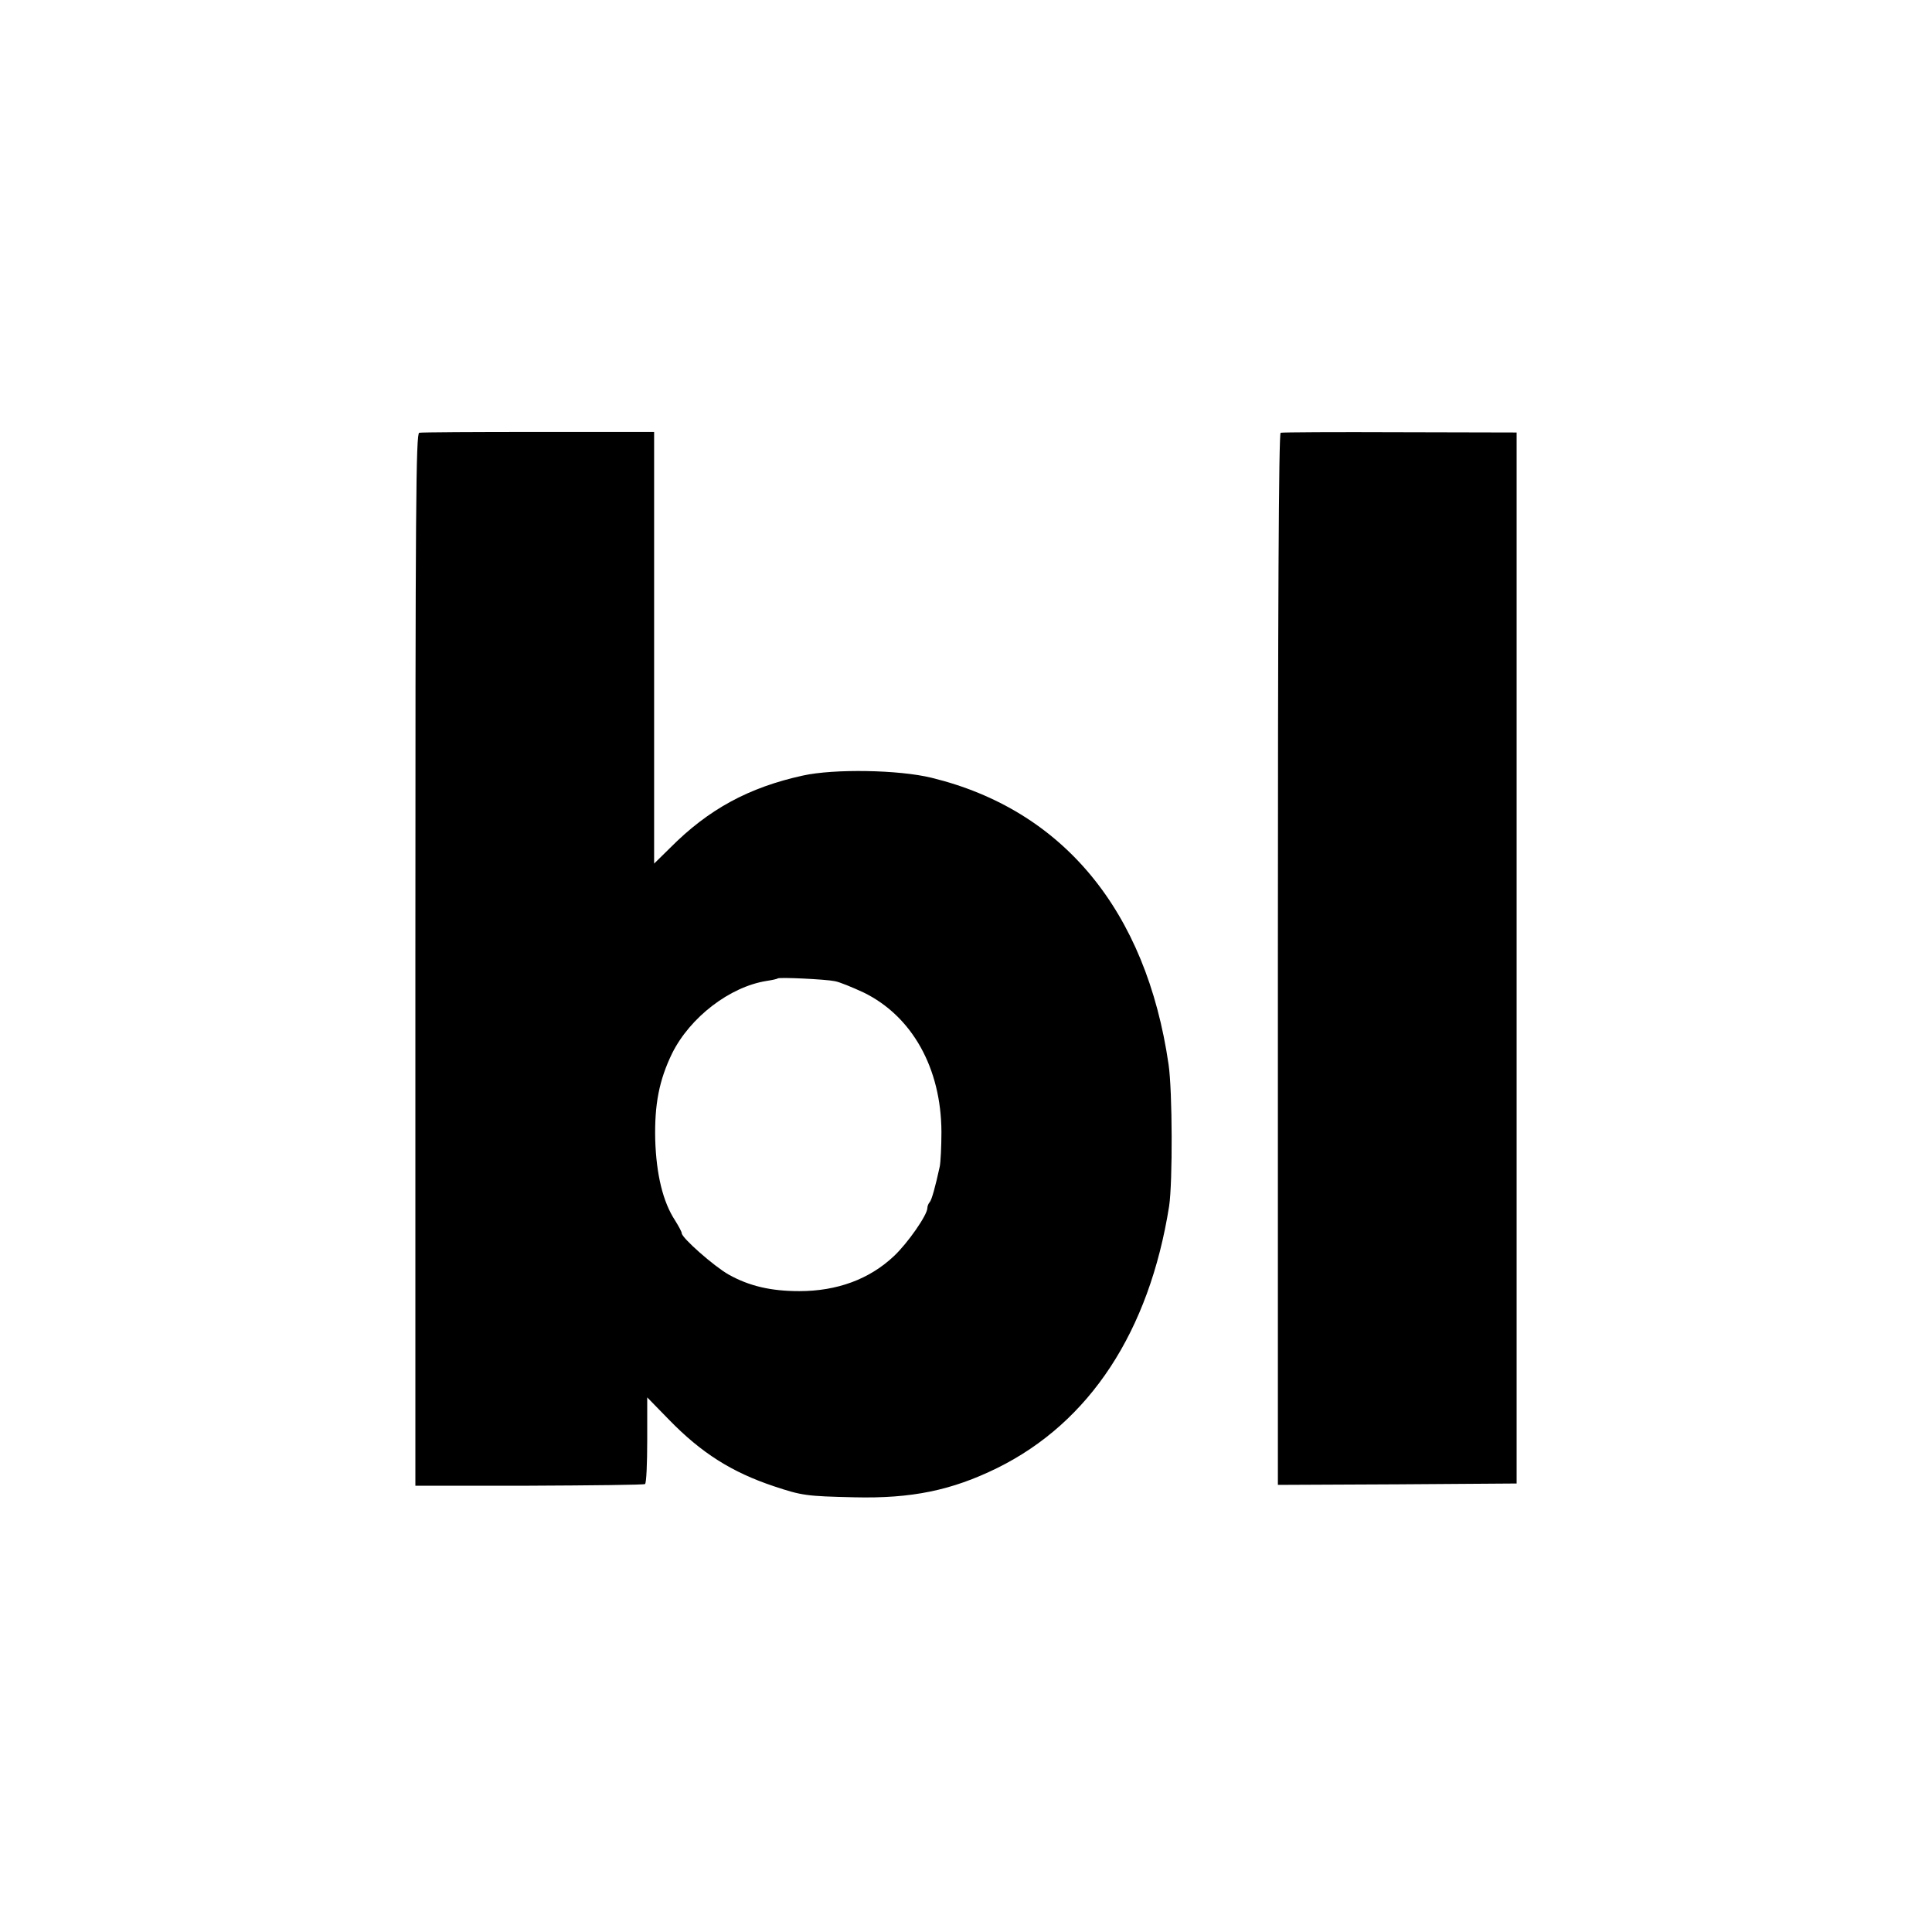
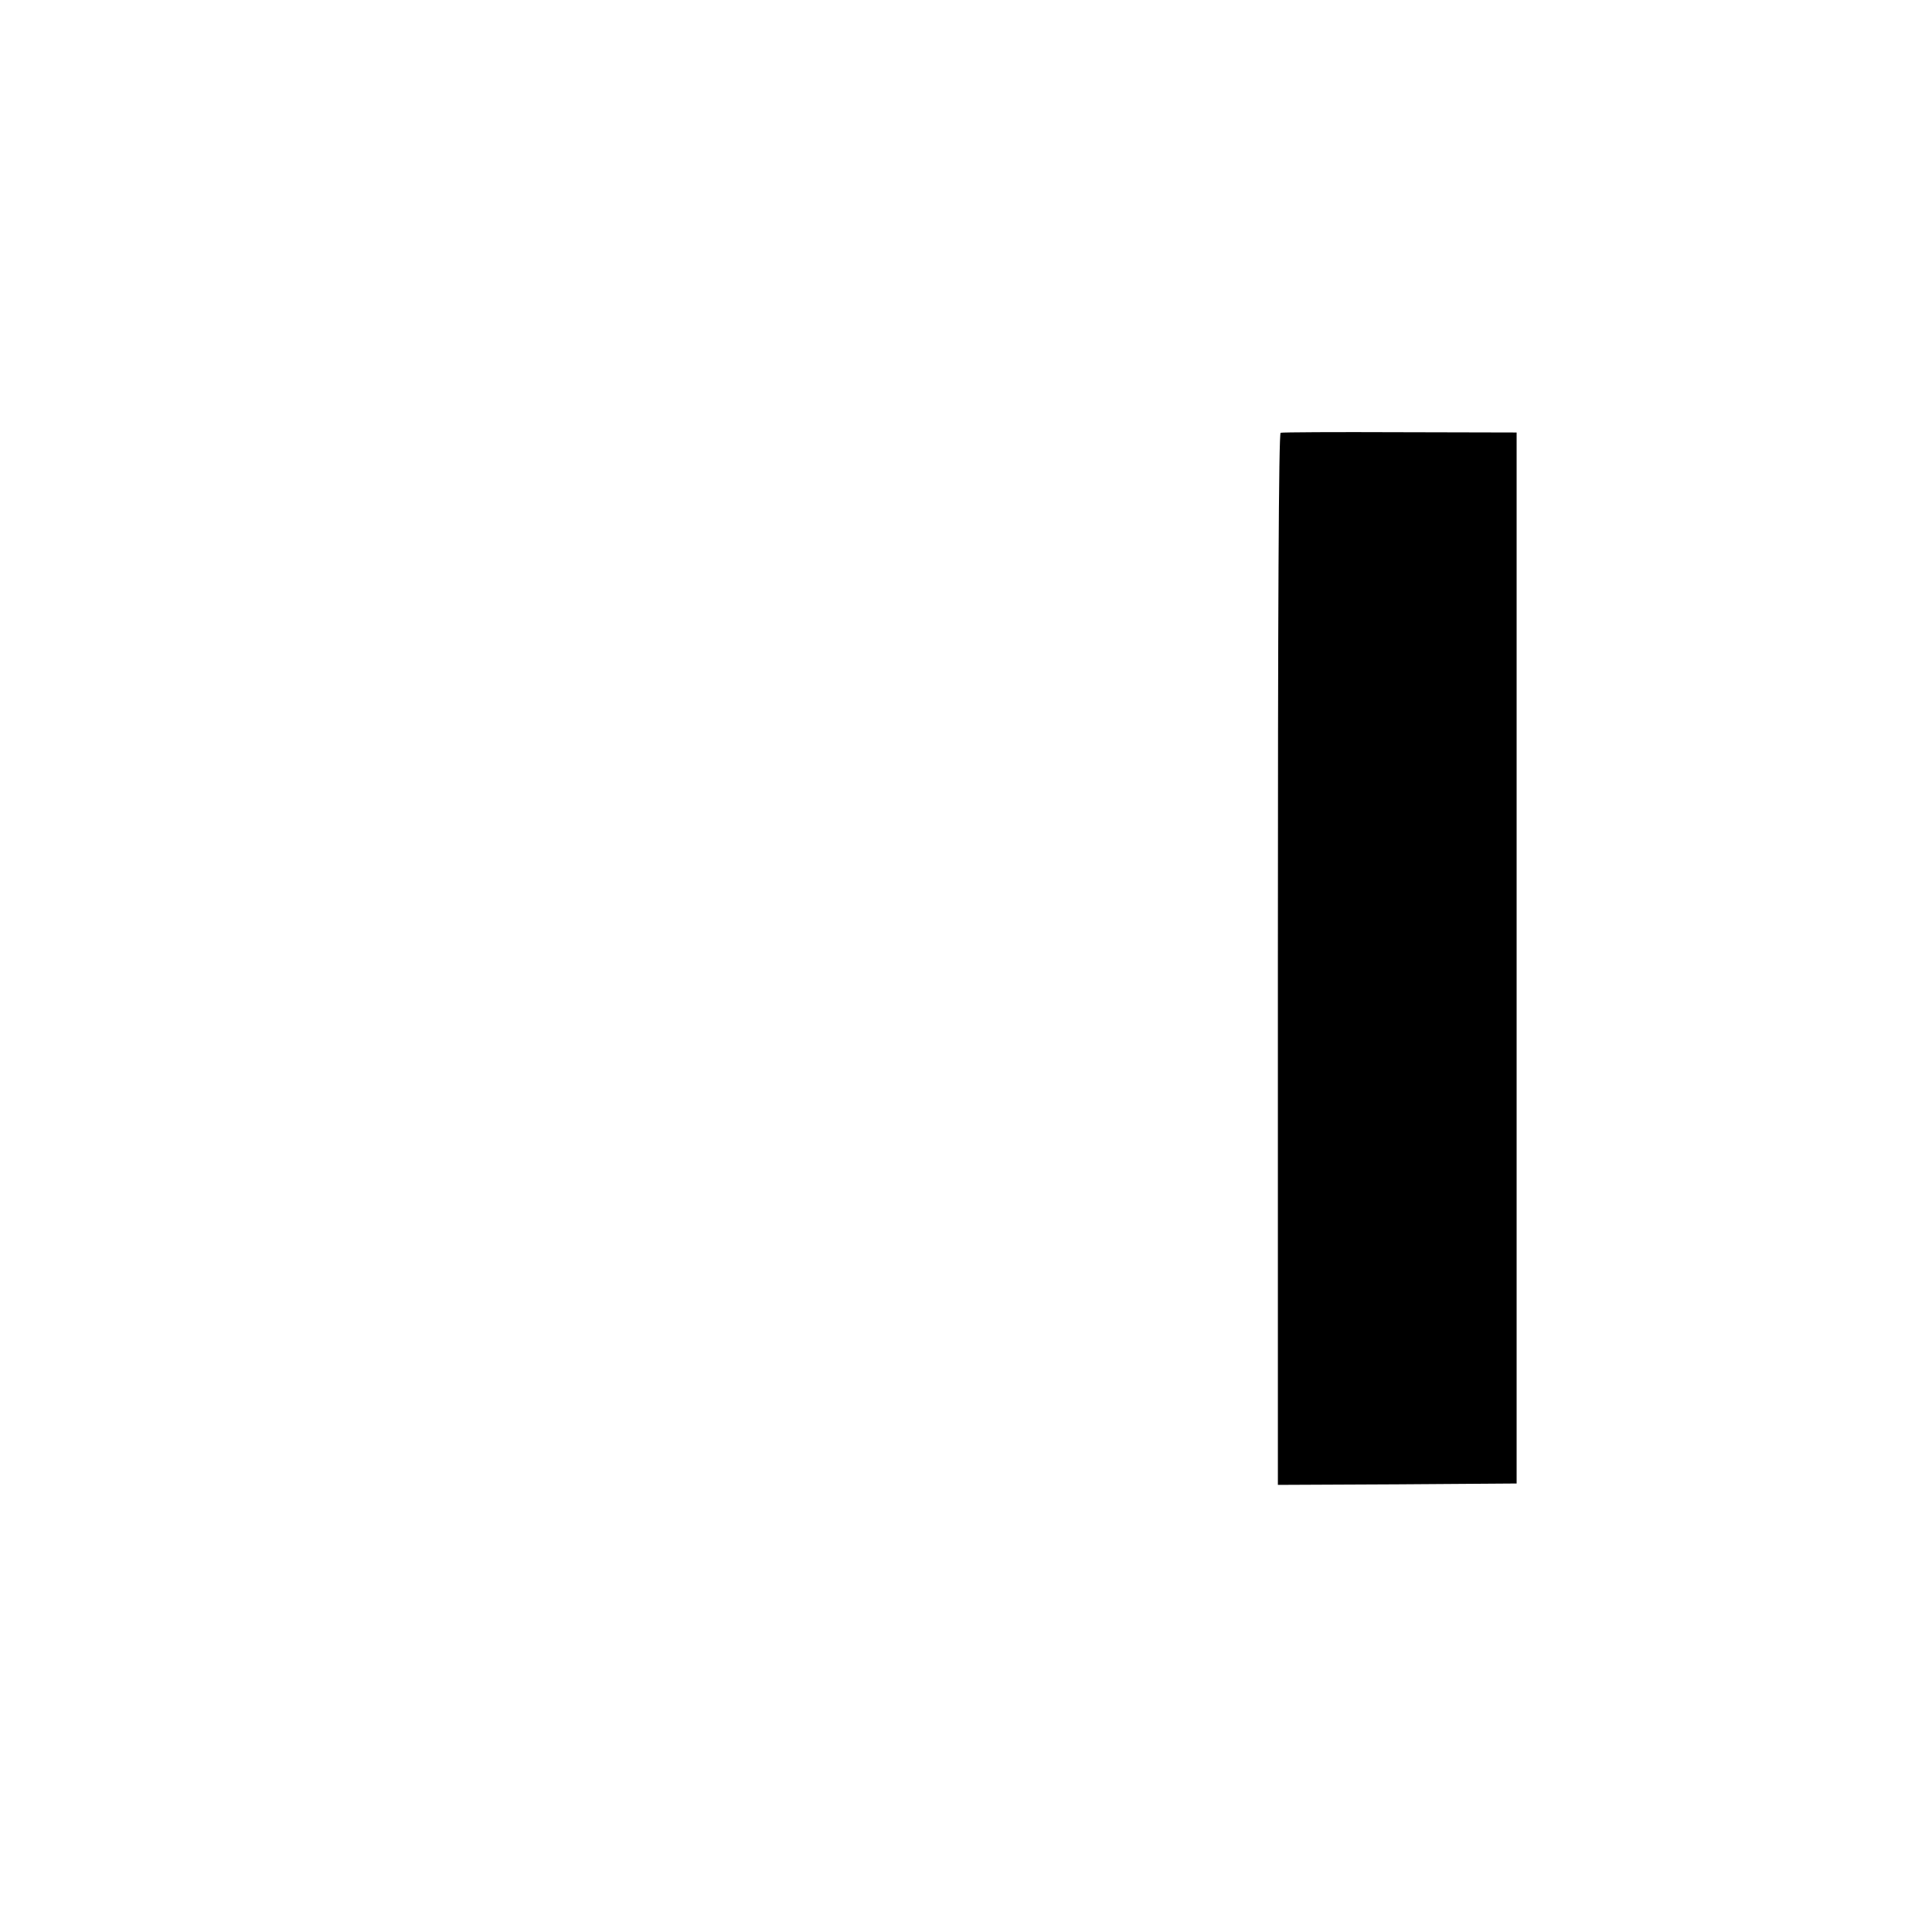
<svg xmlns="http://www.w3.org/2000/svg" version="1.0" width="700pt" height="700pt" viewBox="0 0 700 700" preserveAspectRatio="xMidYMid meet">
  <g transform="translate(0,700) scale(0.1,-0.1)" fill="#000000" stroke="none">
-     <path d="M1519 5432 c-12 -2 -14 -262 -14 -1909 l0 -1906 412 0 c226 1 416 3 420 6 5 3 8 75 8 160 l0 154 80 -82 c116 -119 226 -189 379 -240 102 -34 118 -36 291 -40 208 -5 353 25 518 106 336 166 551 495 623 949 13 87 12 418 -2 513 -81 558 -383 923 -859 1039 -118 29 -353 33 -466 8 -196 -43 -342 -122 -481 -262 l-58 -57 0 782 0 782 -418 0 c-230 0 -425 -1 -433 -3z m1506 -1987 c17 -3 63 -22 104 -41 176 -86 281 -274 282 -505 0 -53 -3 -110 -6 -125 -16 -74 -29 -120 -36 -129 -5 -5 -9 -15 -9 -22 0 -25 -71 -127 -121 -174 -89 -84 -206 -127 -343 -127 -102 0 -181 18 -256 60 -53 30 -170 133 -170 150 0 5 -11 25 -24 46 -44 67 -68 166 -72 292 -3 128 14 216 61 313 65 131 209 242 343 263 20 3 38 7 40 9 5 5 174 -3 207 -10z" />
    <path d="M4640 5432 c-7 -3 -10 -648 -10 -1908 l0 -1904 433 2 432 3 0 1904 0 1904 -423 1 c-232 1 -427 0 -432 -2z" />
  </g>
</svg>